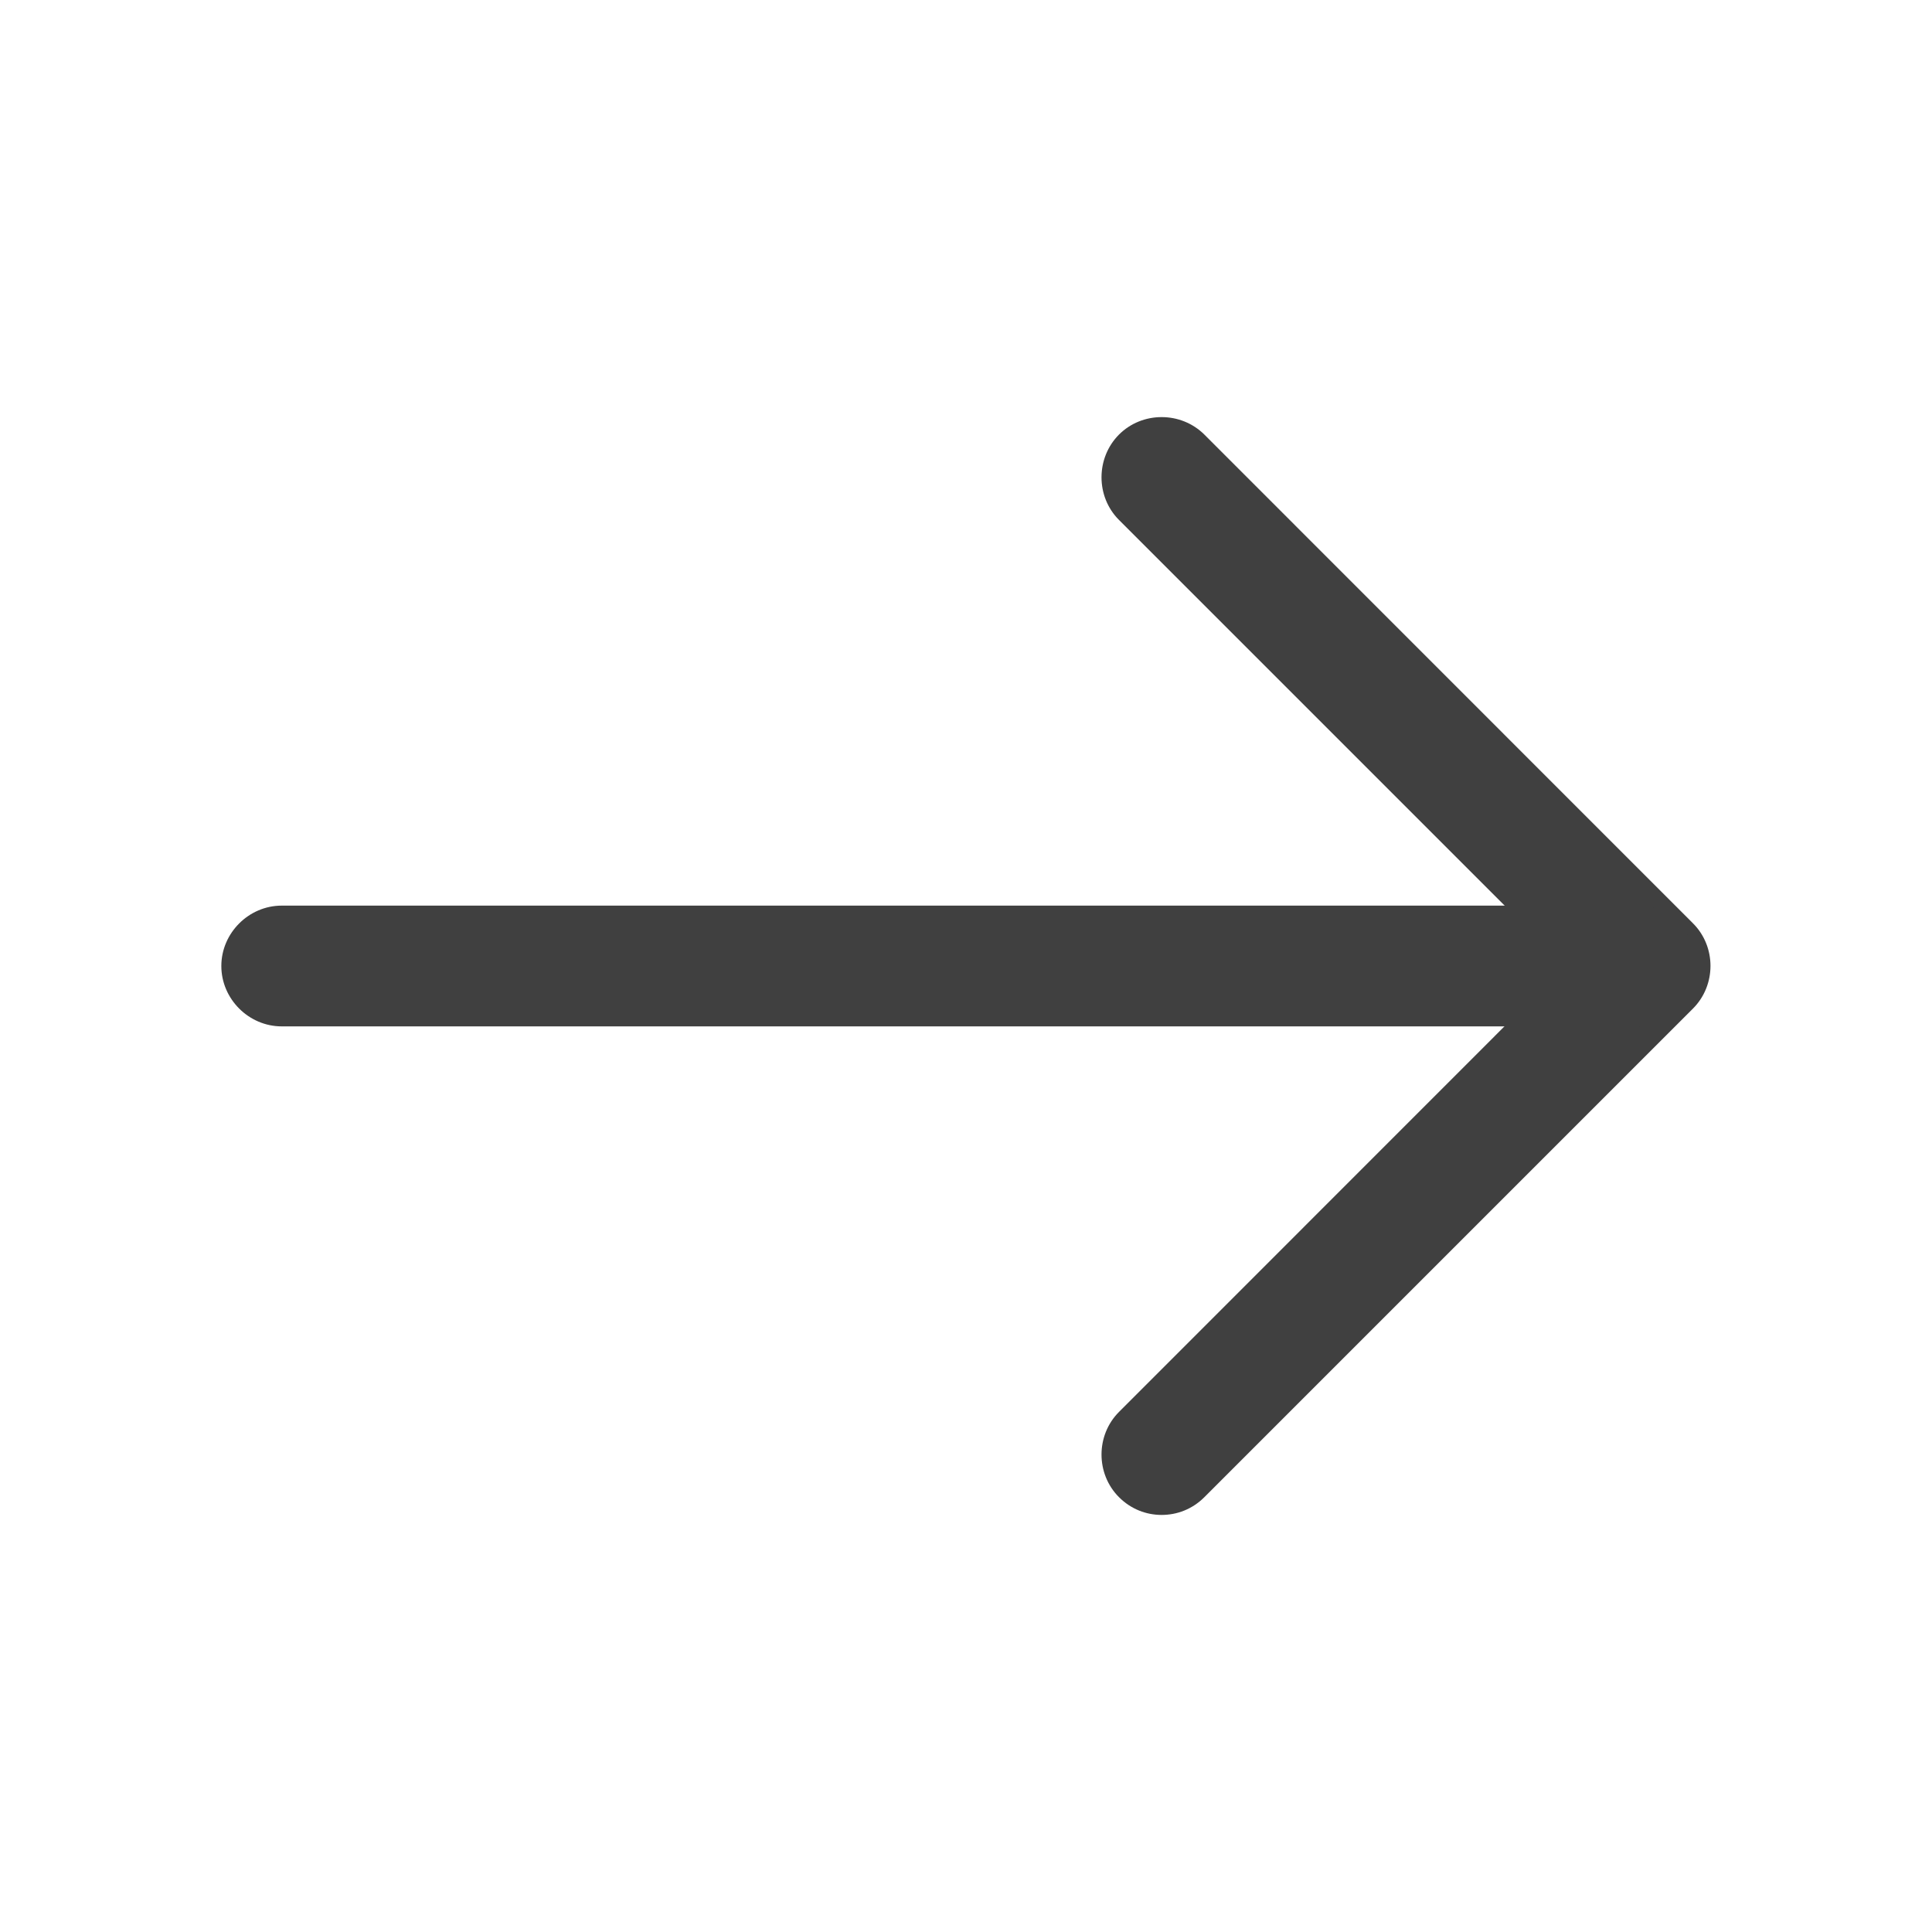
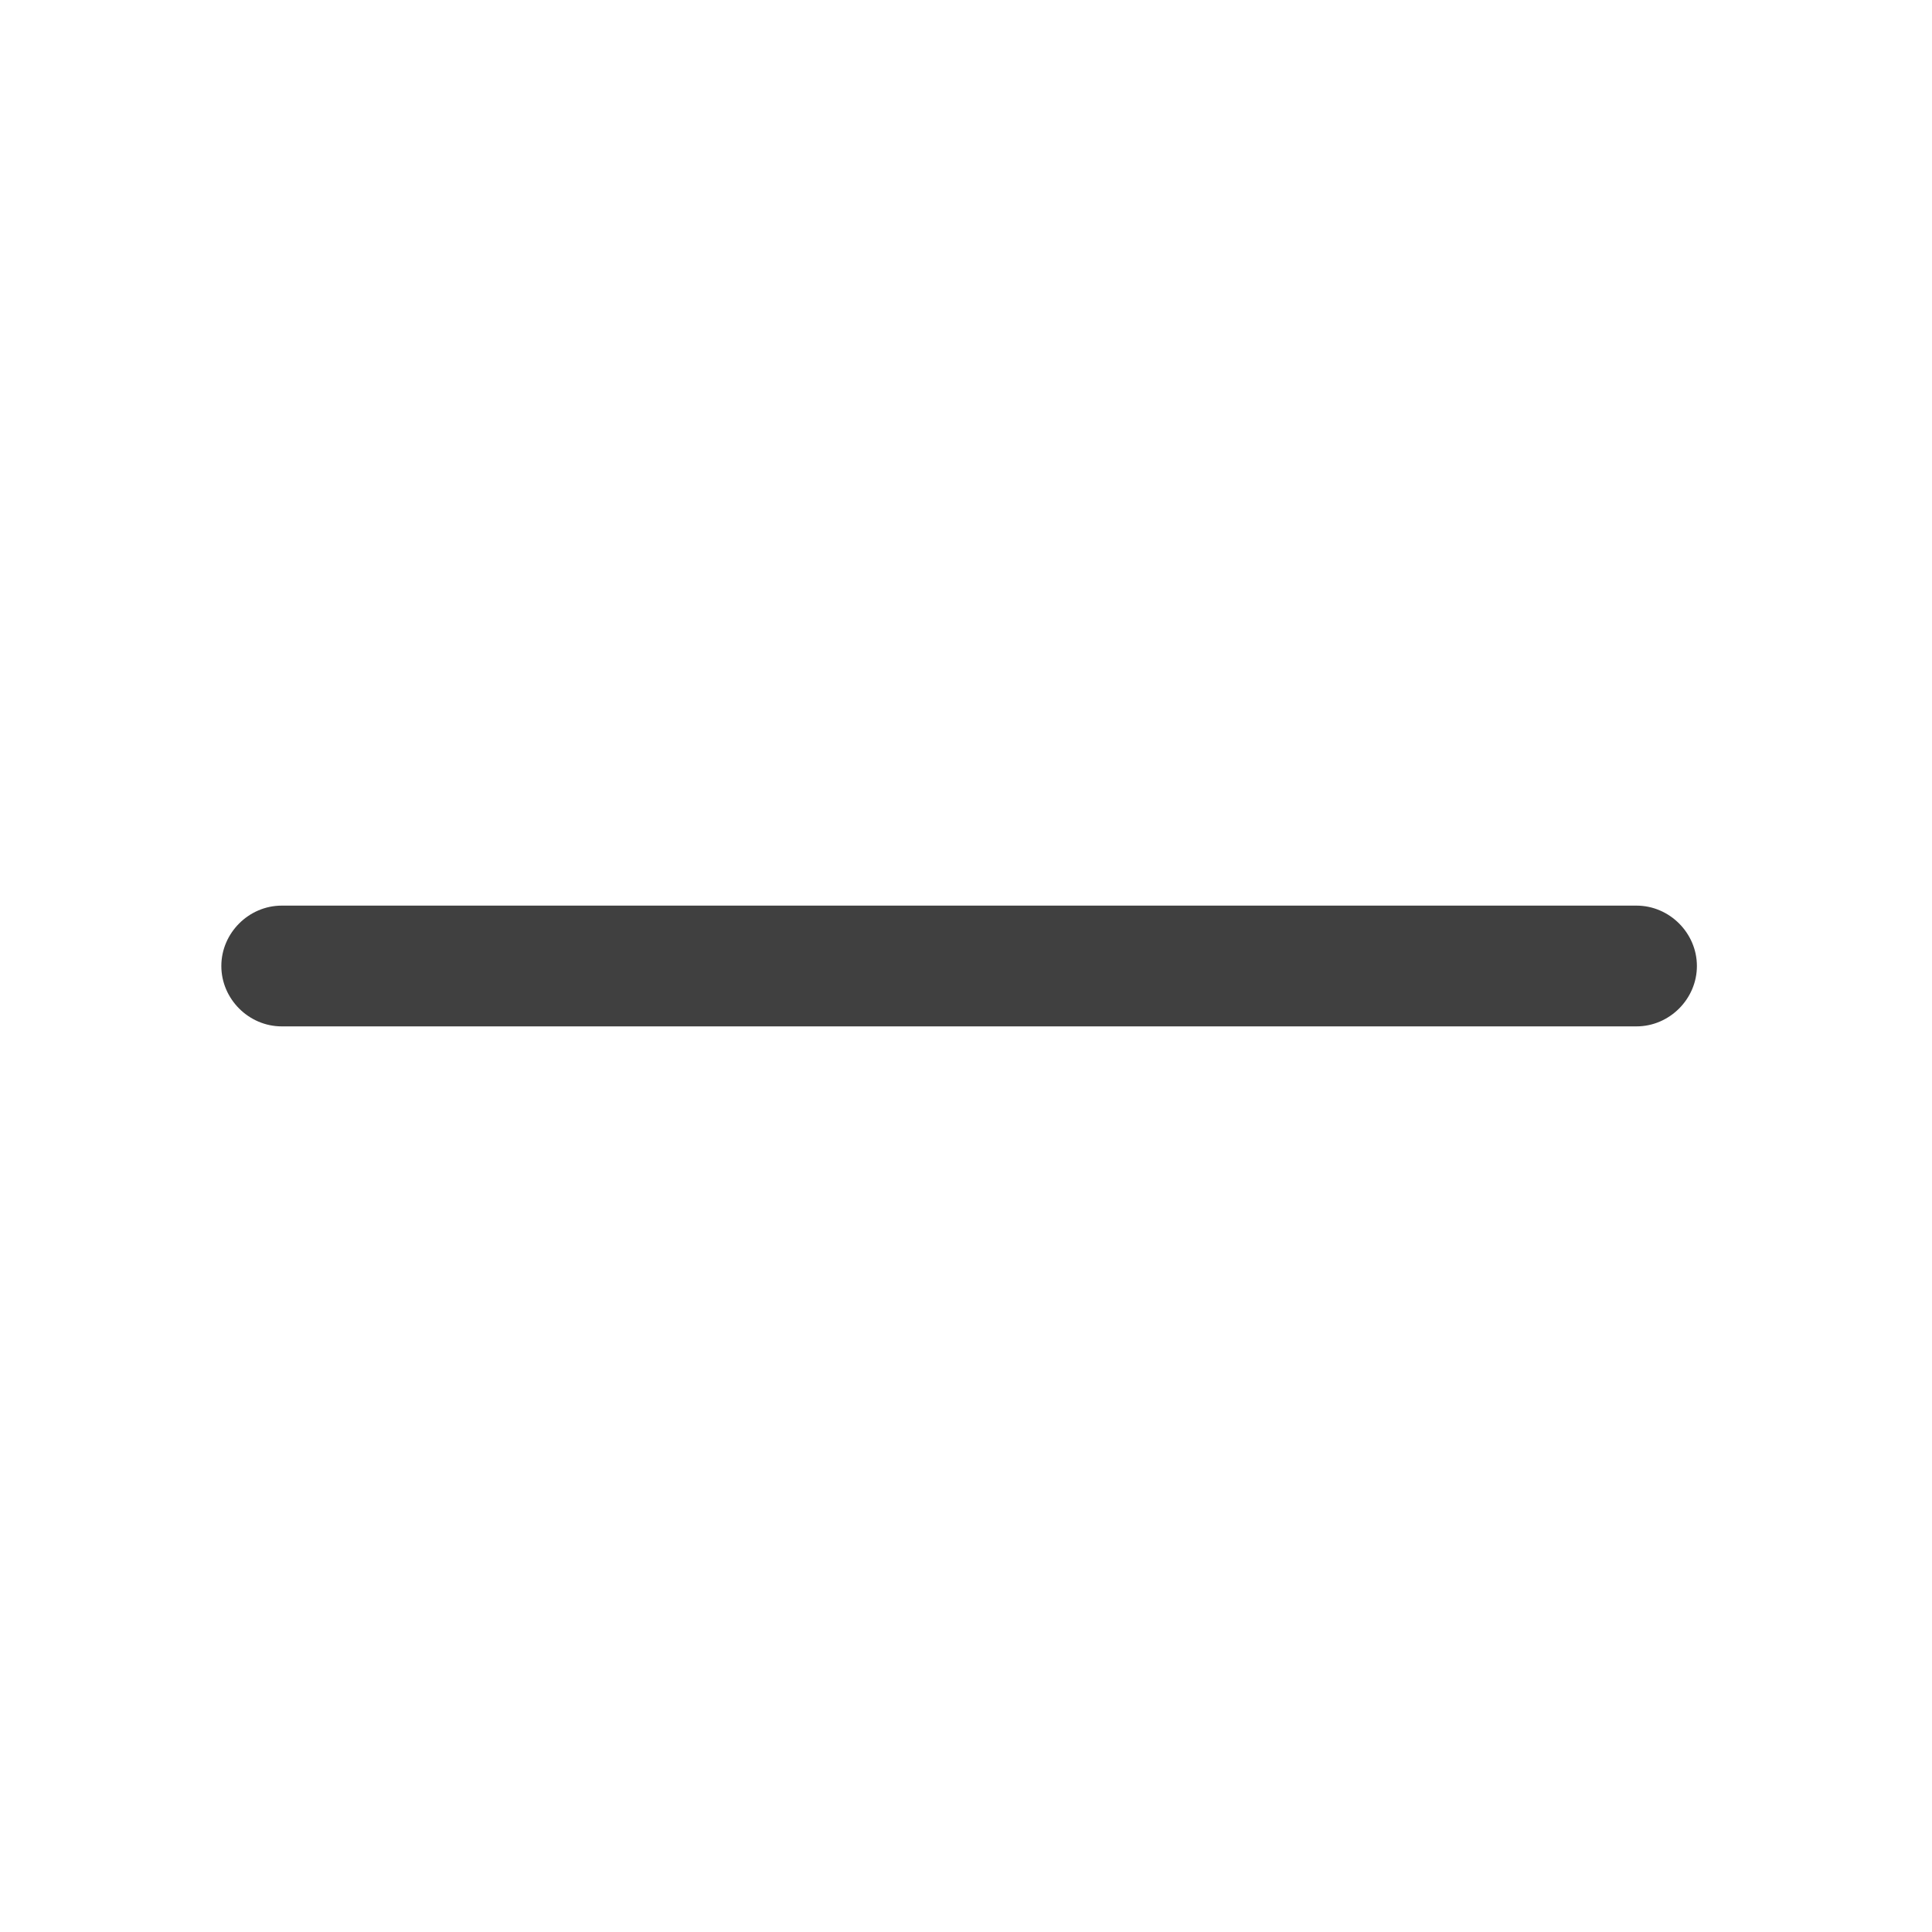
<svg xmlns="http://www.w3.org/2000/svg" width="16" height="16" viewBox="0 0 16 16" fill="none">
-   <path d="M9.62 12.546C9.494 12.546 9.367 12.499 9.267 12.399C9.074 12.206 9.074 11.886 9.267 11.693L12.96 7.999L9.267 4.306C9.074 4.113 9.074 3.793 9.267 3.599C9.46 3.406 9.78 3.406 9.974 3.599L14.02 7.646C14.214 7.839 14.214 8.159 14.02 8.353L9.974 12.399C9.874 12.499 9.747 12.546 9.62 12.546Z" fill="#404040" />
  <path d="M13.553 8.5H2.333C2.06 8.5 1.833 8.273 1.833 8C1.833 7.727 2.06 7.5 2.333 7.5H13.553C13.826 7.5 14.053 7.727 14.053 8C14.053 8.273 13.826 8.5 13.553 8.5Z" fill="#404040" />
</svg>